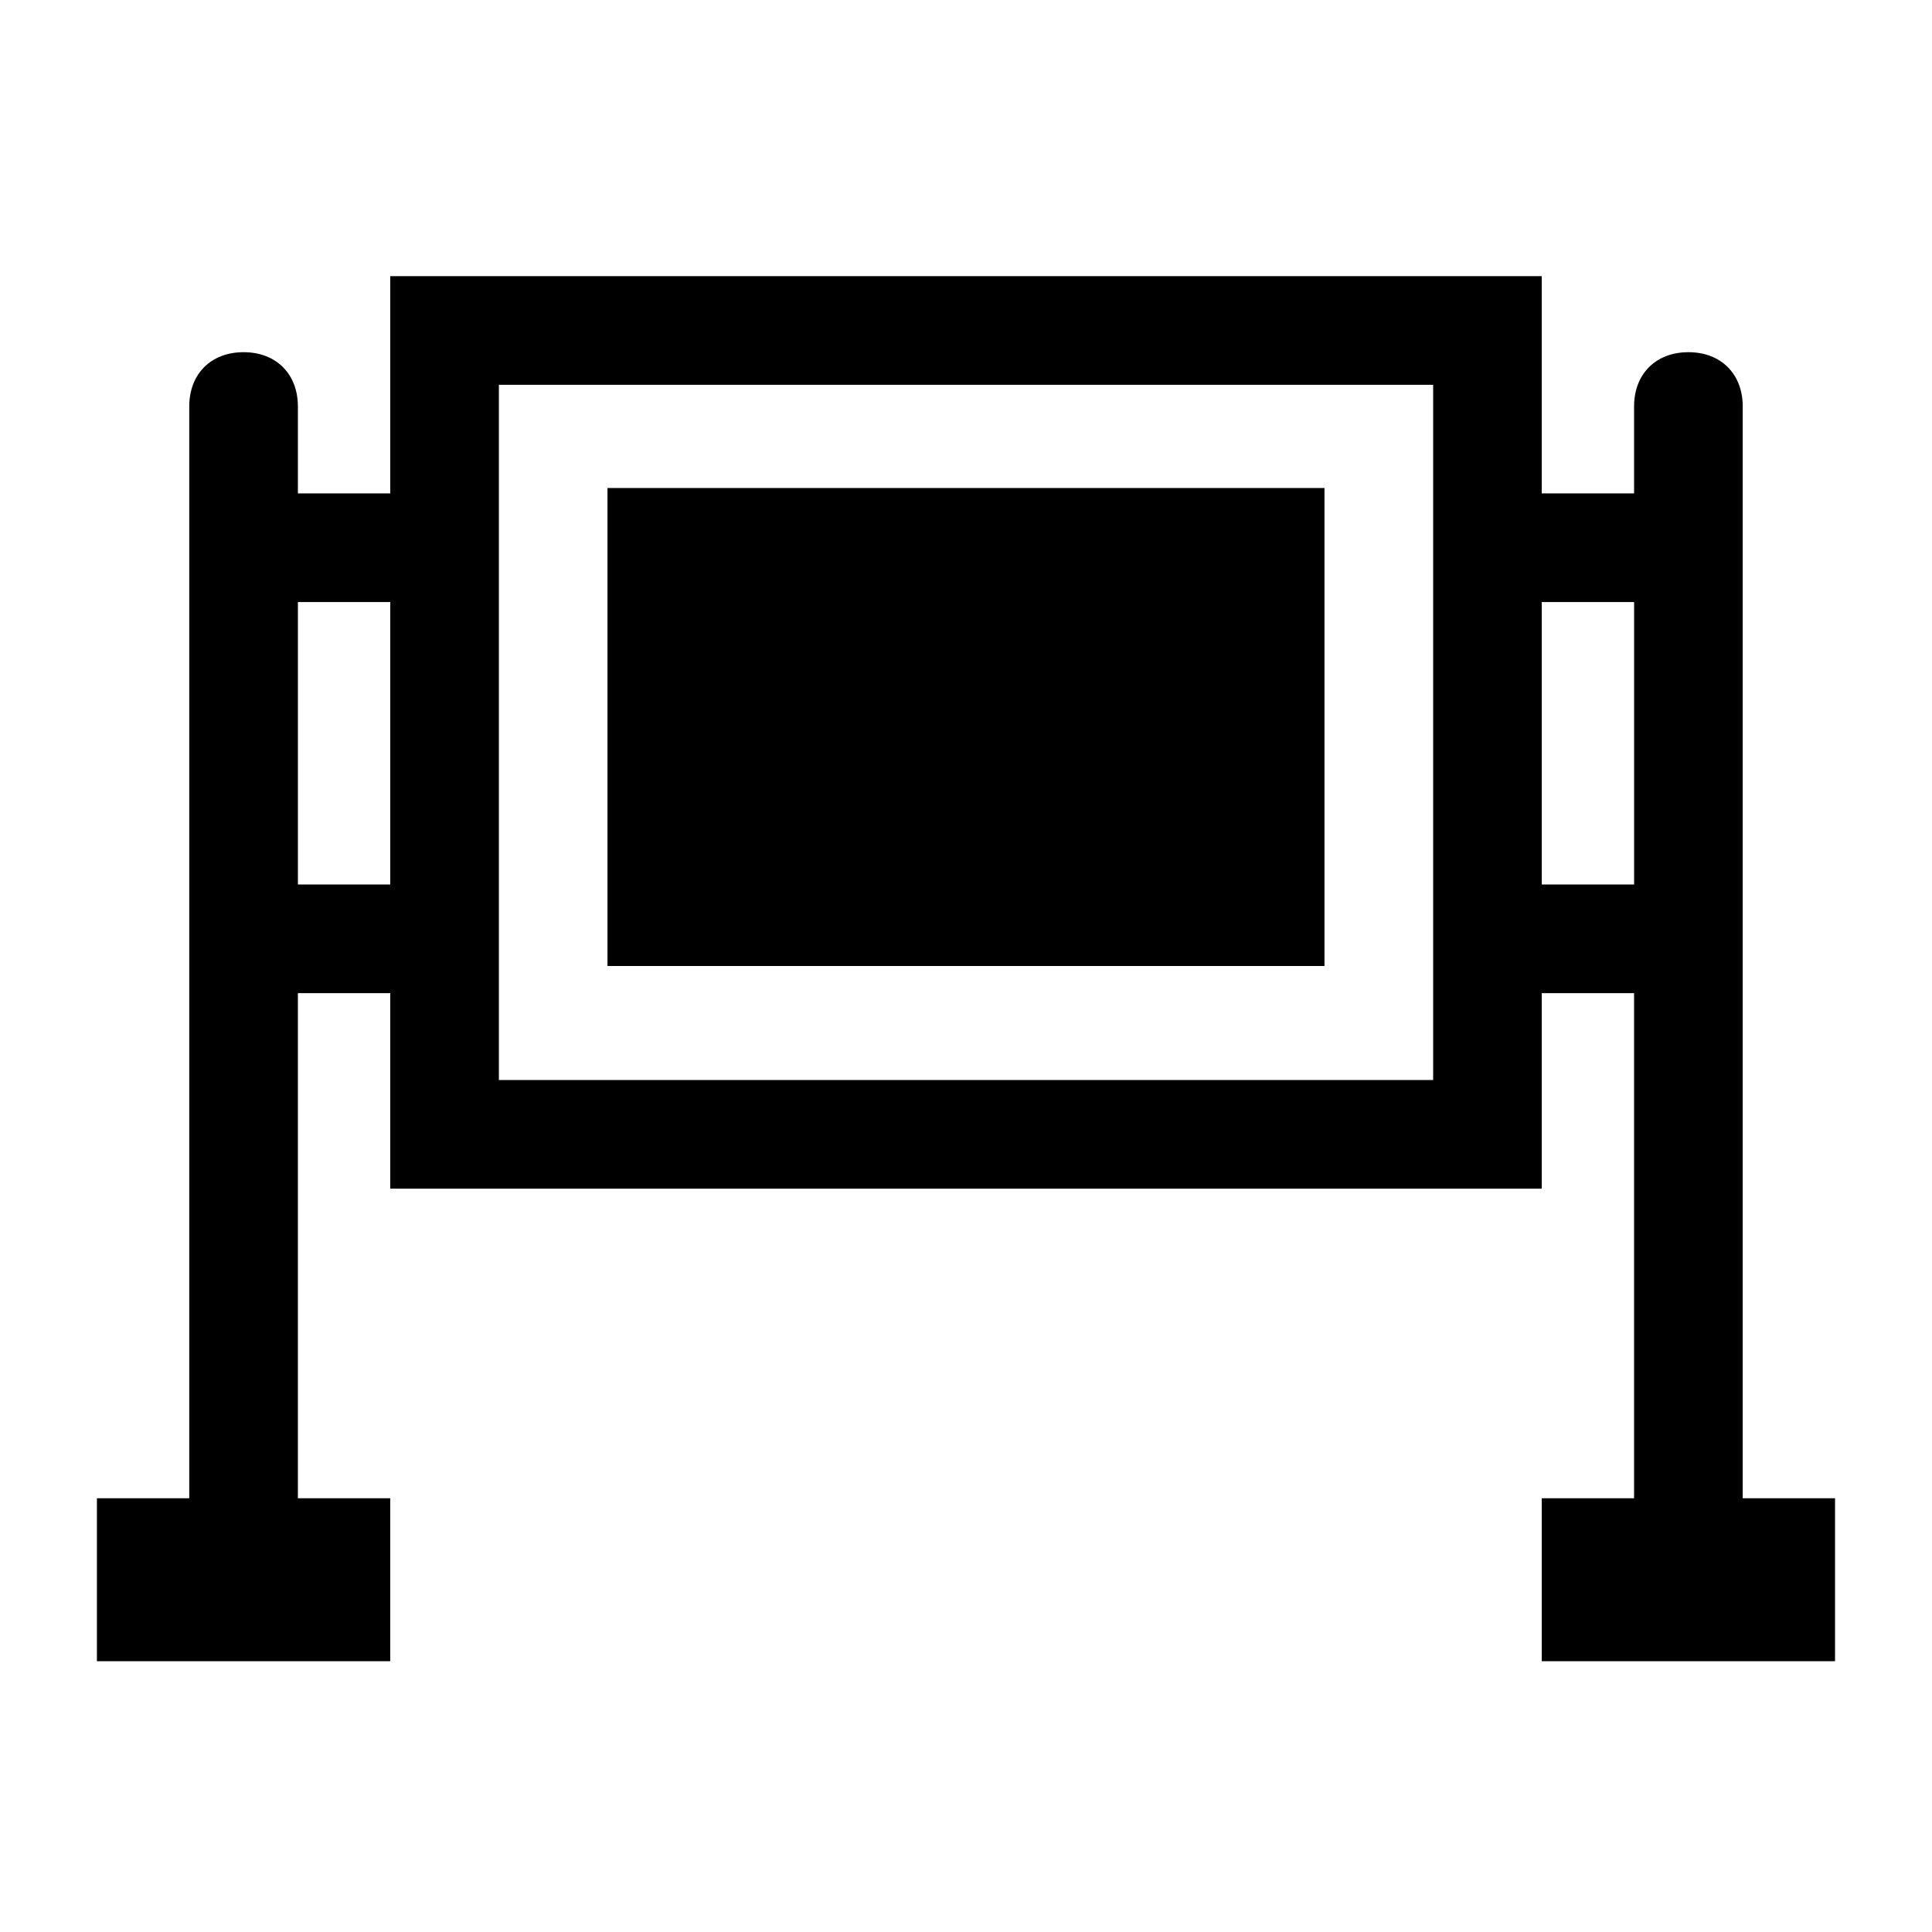
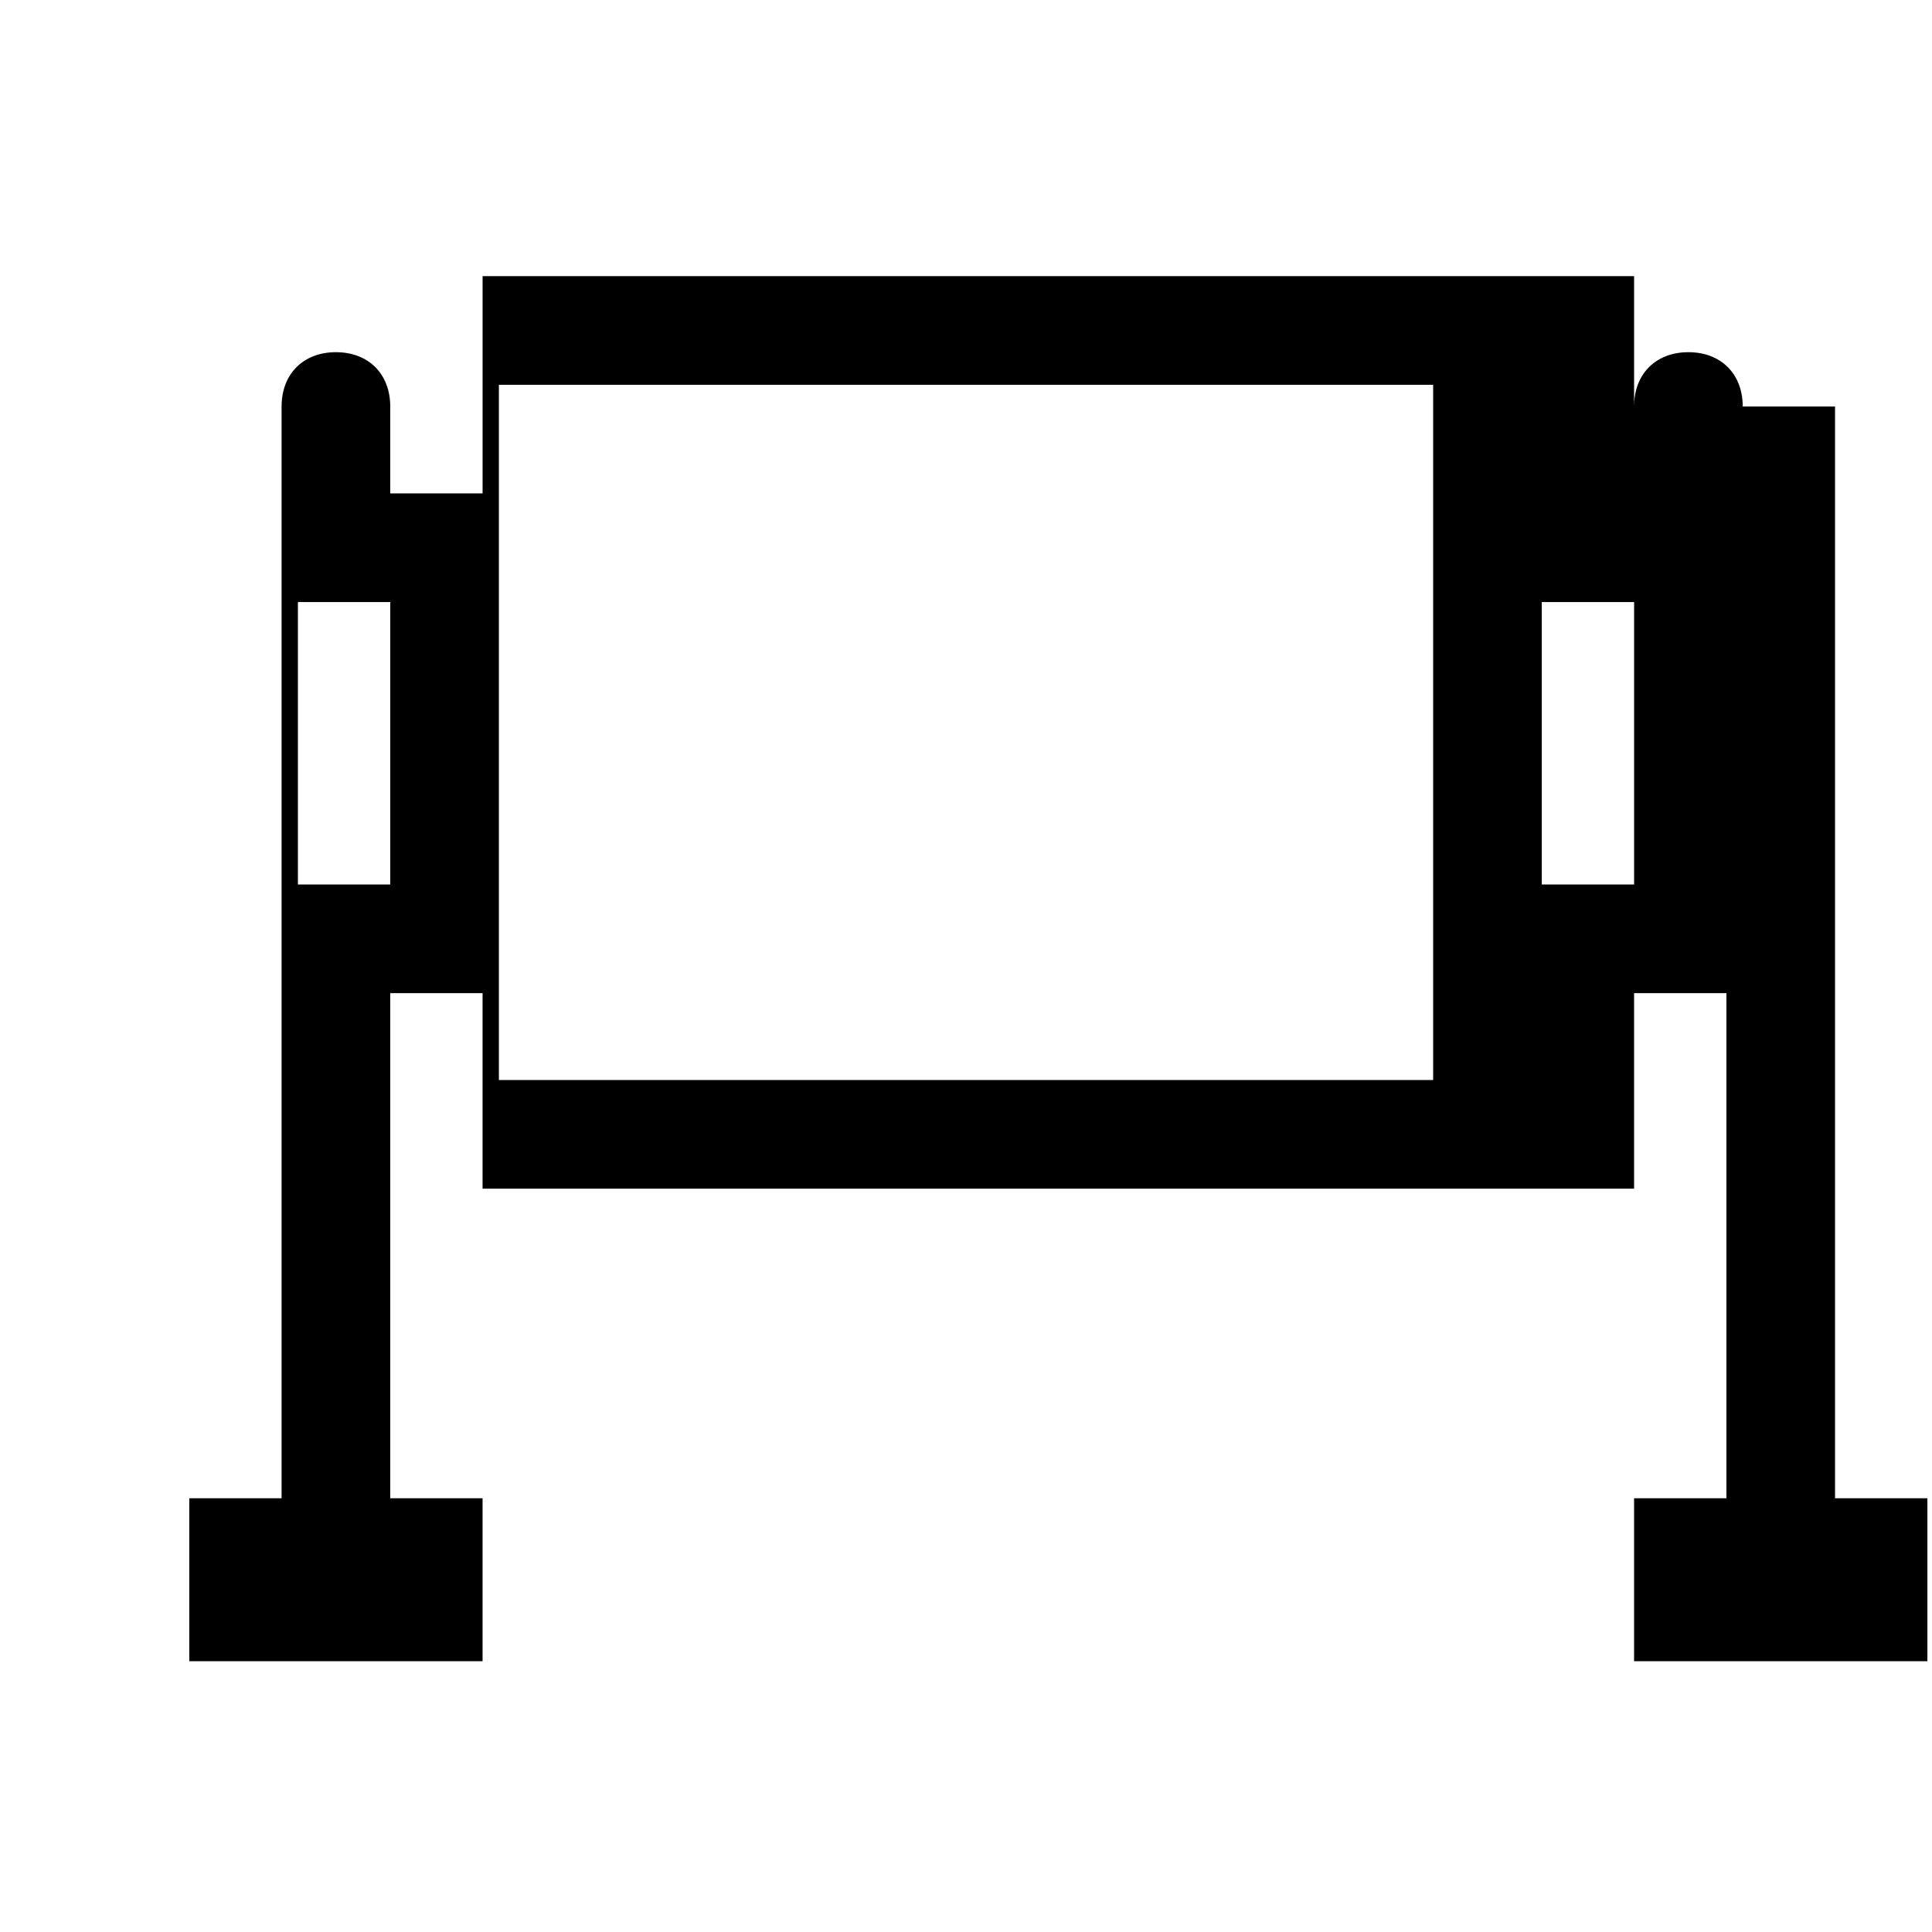
<svg xmlns="http://www.w3.org/2000/svg" fill="#000000" width="800px" height="800px" version="1.1" viewBox="144 144 512 512">
  <g>
-     <path d="m605.84 251.73c0-8.637-5.758-14.395-14.395-14.395-8.637 0-14.395 5.758-14.395 14.395v23.031h-24.473v-57.578h-305.16v57.578h-24.473v-23.031c0-8.637-5.758-14.395-14.395-14.395s-14.395 5.758-14.395 14.395v289.33h-24.469v43.184h77.73v-43.184h-24.473v-133.87h24.473v51.82h305.16v-51.82h24.473v133.87h-24.473v43.184h77.73v-43.184h-24.473v-289.33zm-358.42 126.67h-24.473v-74.852h24.473zm276.38 51.82h-247.59v-184.25h247.59v184.25zm53.258-51.82h-24.473v-74.852h24.473z" />
-     <path d="m495 273.33h-190.01v126.67h190.01v-126.67z" />
+     <path d="m605.84 251.73c0-8.637-5.758-14.395-14.395-14.395-8.637 0-14.395 5.758-14.395 14.395v23.031v-57.578h-305.16v57.578h-24.473v-23.031c0-8.637-5.758-14.395-14.395-14.395s-14.395 5.758-14.395 14.395v289.33h-24.469v43.184h77.73v-43.184h-24.473v-133.87h24.473v51.82h305.16v-51.82h24.473v133.87h-24.473v43.184h77.73v-43.184h-24.473v-289.33zm-358.42 126.67h-24.473v-74.852h24.473zm276.38 51.82h-247.59v-184.25h247.59v184.25zm53.258-51.82h-24.473v-74.852h24.473z" />
  </g>
</svg>